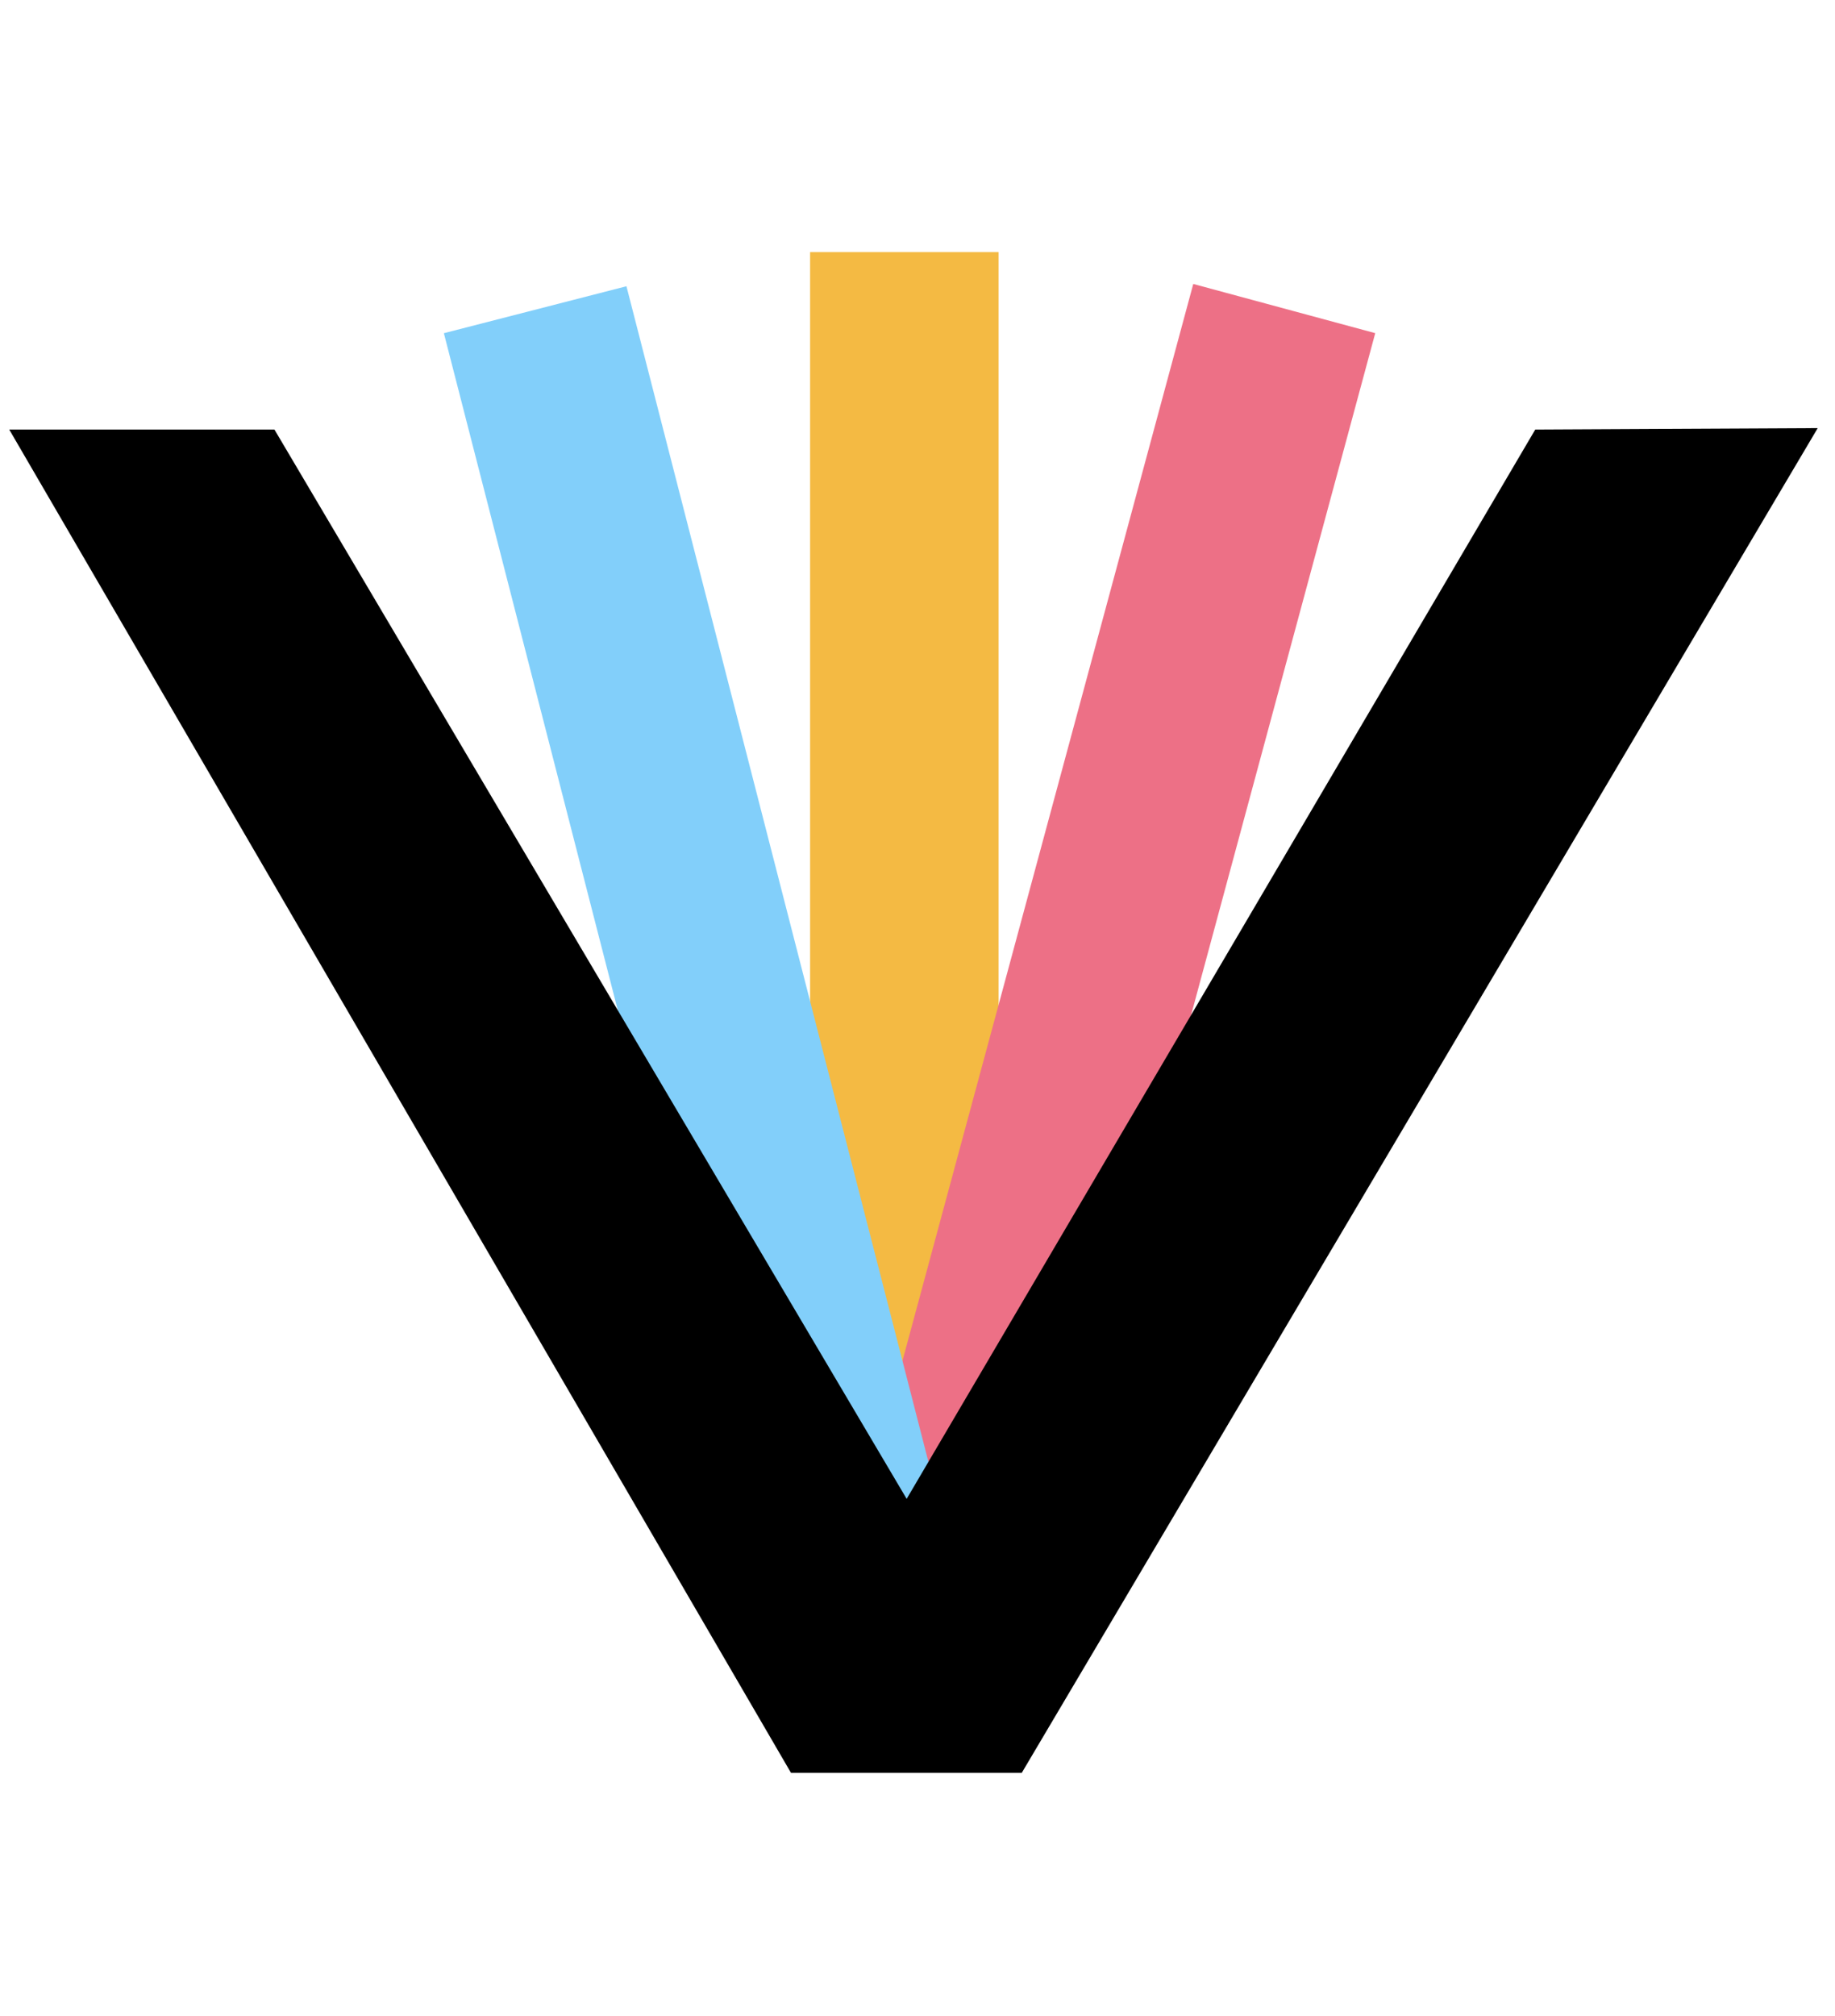
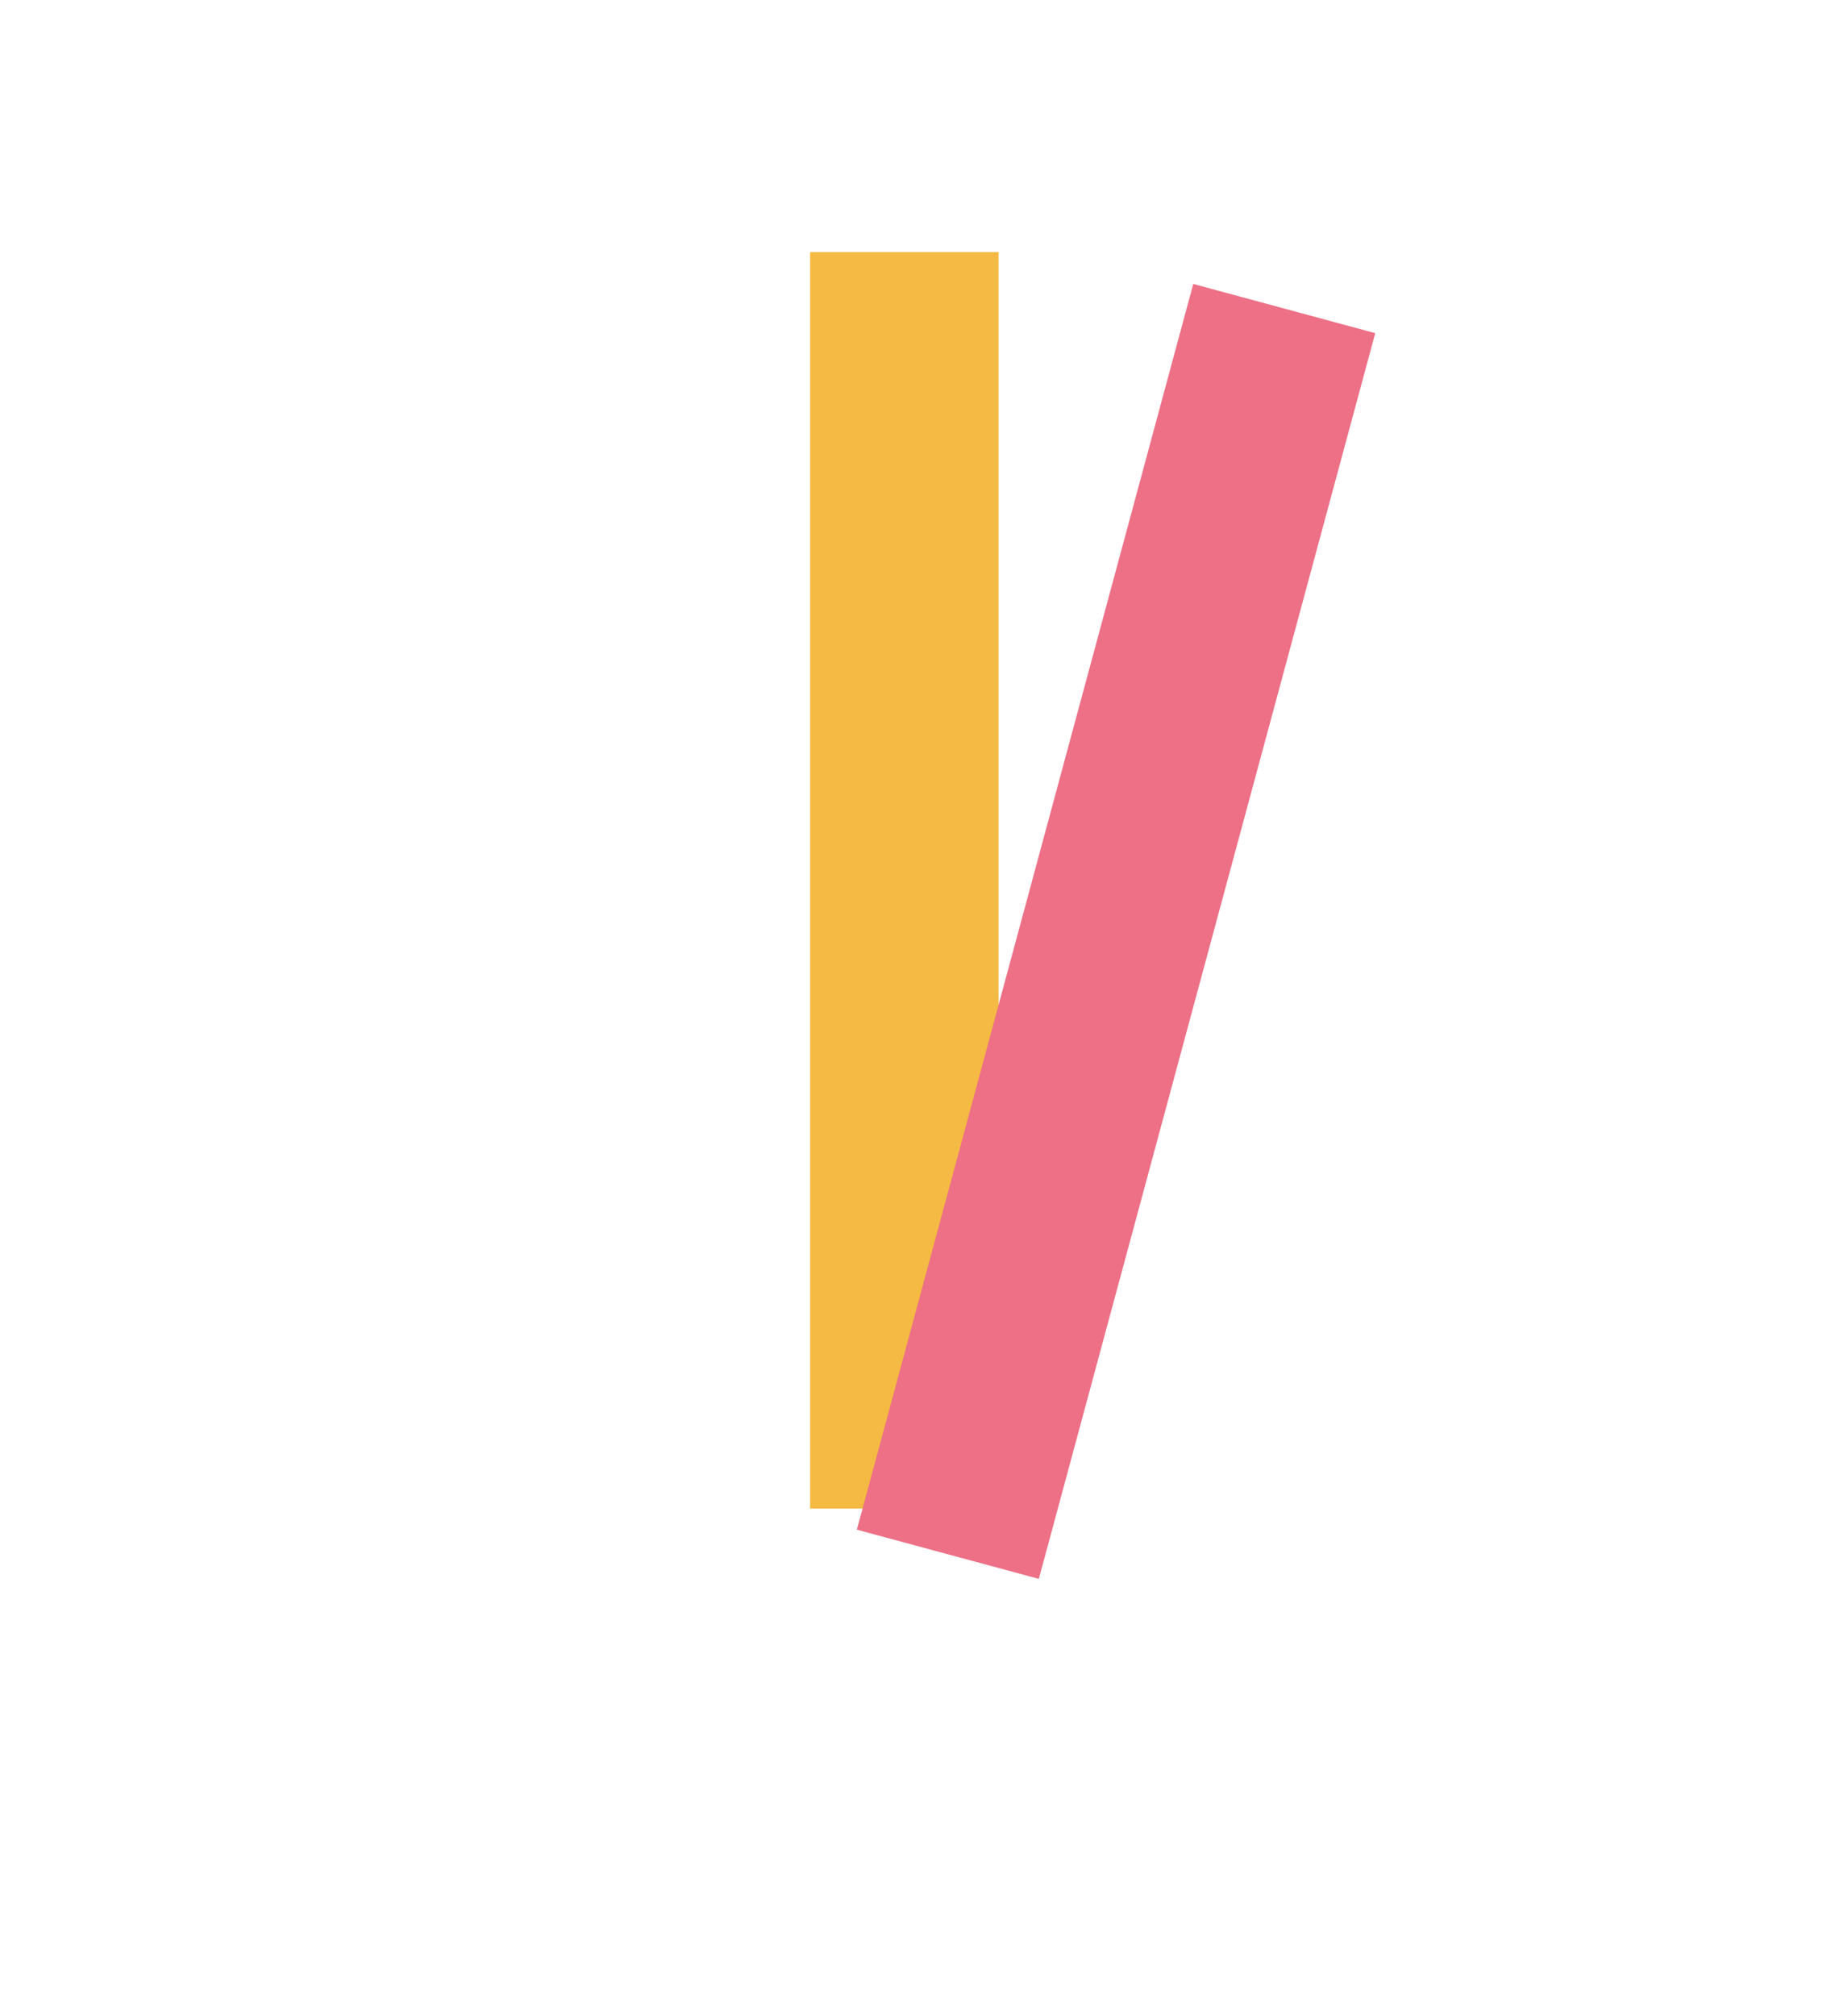
<svg xmlns="http://www.w3.org/2000/svg" viewBox="0 0 11.44 12.56" style="enable-background:new 0 0 11.44 12.56" xml:space="preserve">
  <path style="fill:none;stroke:#f4ba43;stroke-width:1.3;stroke-linecap:butt;stroke-linejoin:round;stroke-miterlimit:10;stroke-dasharray:none;stroke-opacity:1" d="M19.469 9.38V.72" transform="matrix(.904 0 0 .904 -11.962 .92)" />
  <path style="fill:#0a0a0a;fill-opacity:1;stroke:#ed7086;stroke-width:1.3;stroke-linecap:butt;stroke-miterlimit:10;stroke-dasharray:none;stroke-opacity:1" d="m19.769 9.695 2.32-8.586" transform="matrix(.904 0 0 .904 -11.962 .92)" />
-   <path style="fill:#27aae1;fill-opacity:1;stroke:#82cffa;stroke-width:1.3;stroke-linecap:butt;stroke-miterlimit:10;stroke-dasharray:none;stroke-opacity:1" d="m19.186 9.922-2.263-8.805" transform="matrix(.904 0 0 .904 -11.962 .92)" />
-   <path style="fill:#000;stroke-width:.059" d="M13.296 1.943h1.829l4.36 7.37 4.335-7.37 1.948-.01-5.489 9.268h-1.592z" transform="matrix(.904 0 0 .904 -11.962 .92)" />
</svg>